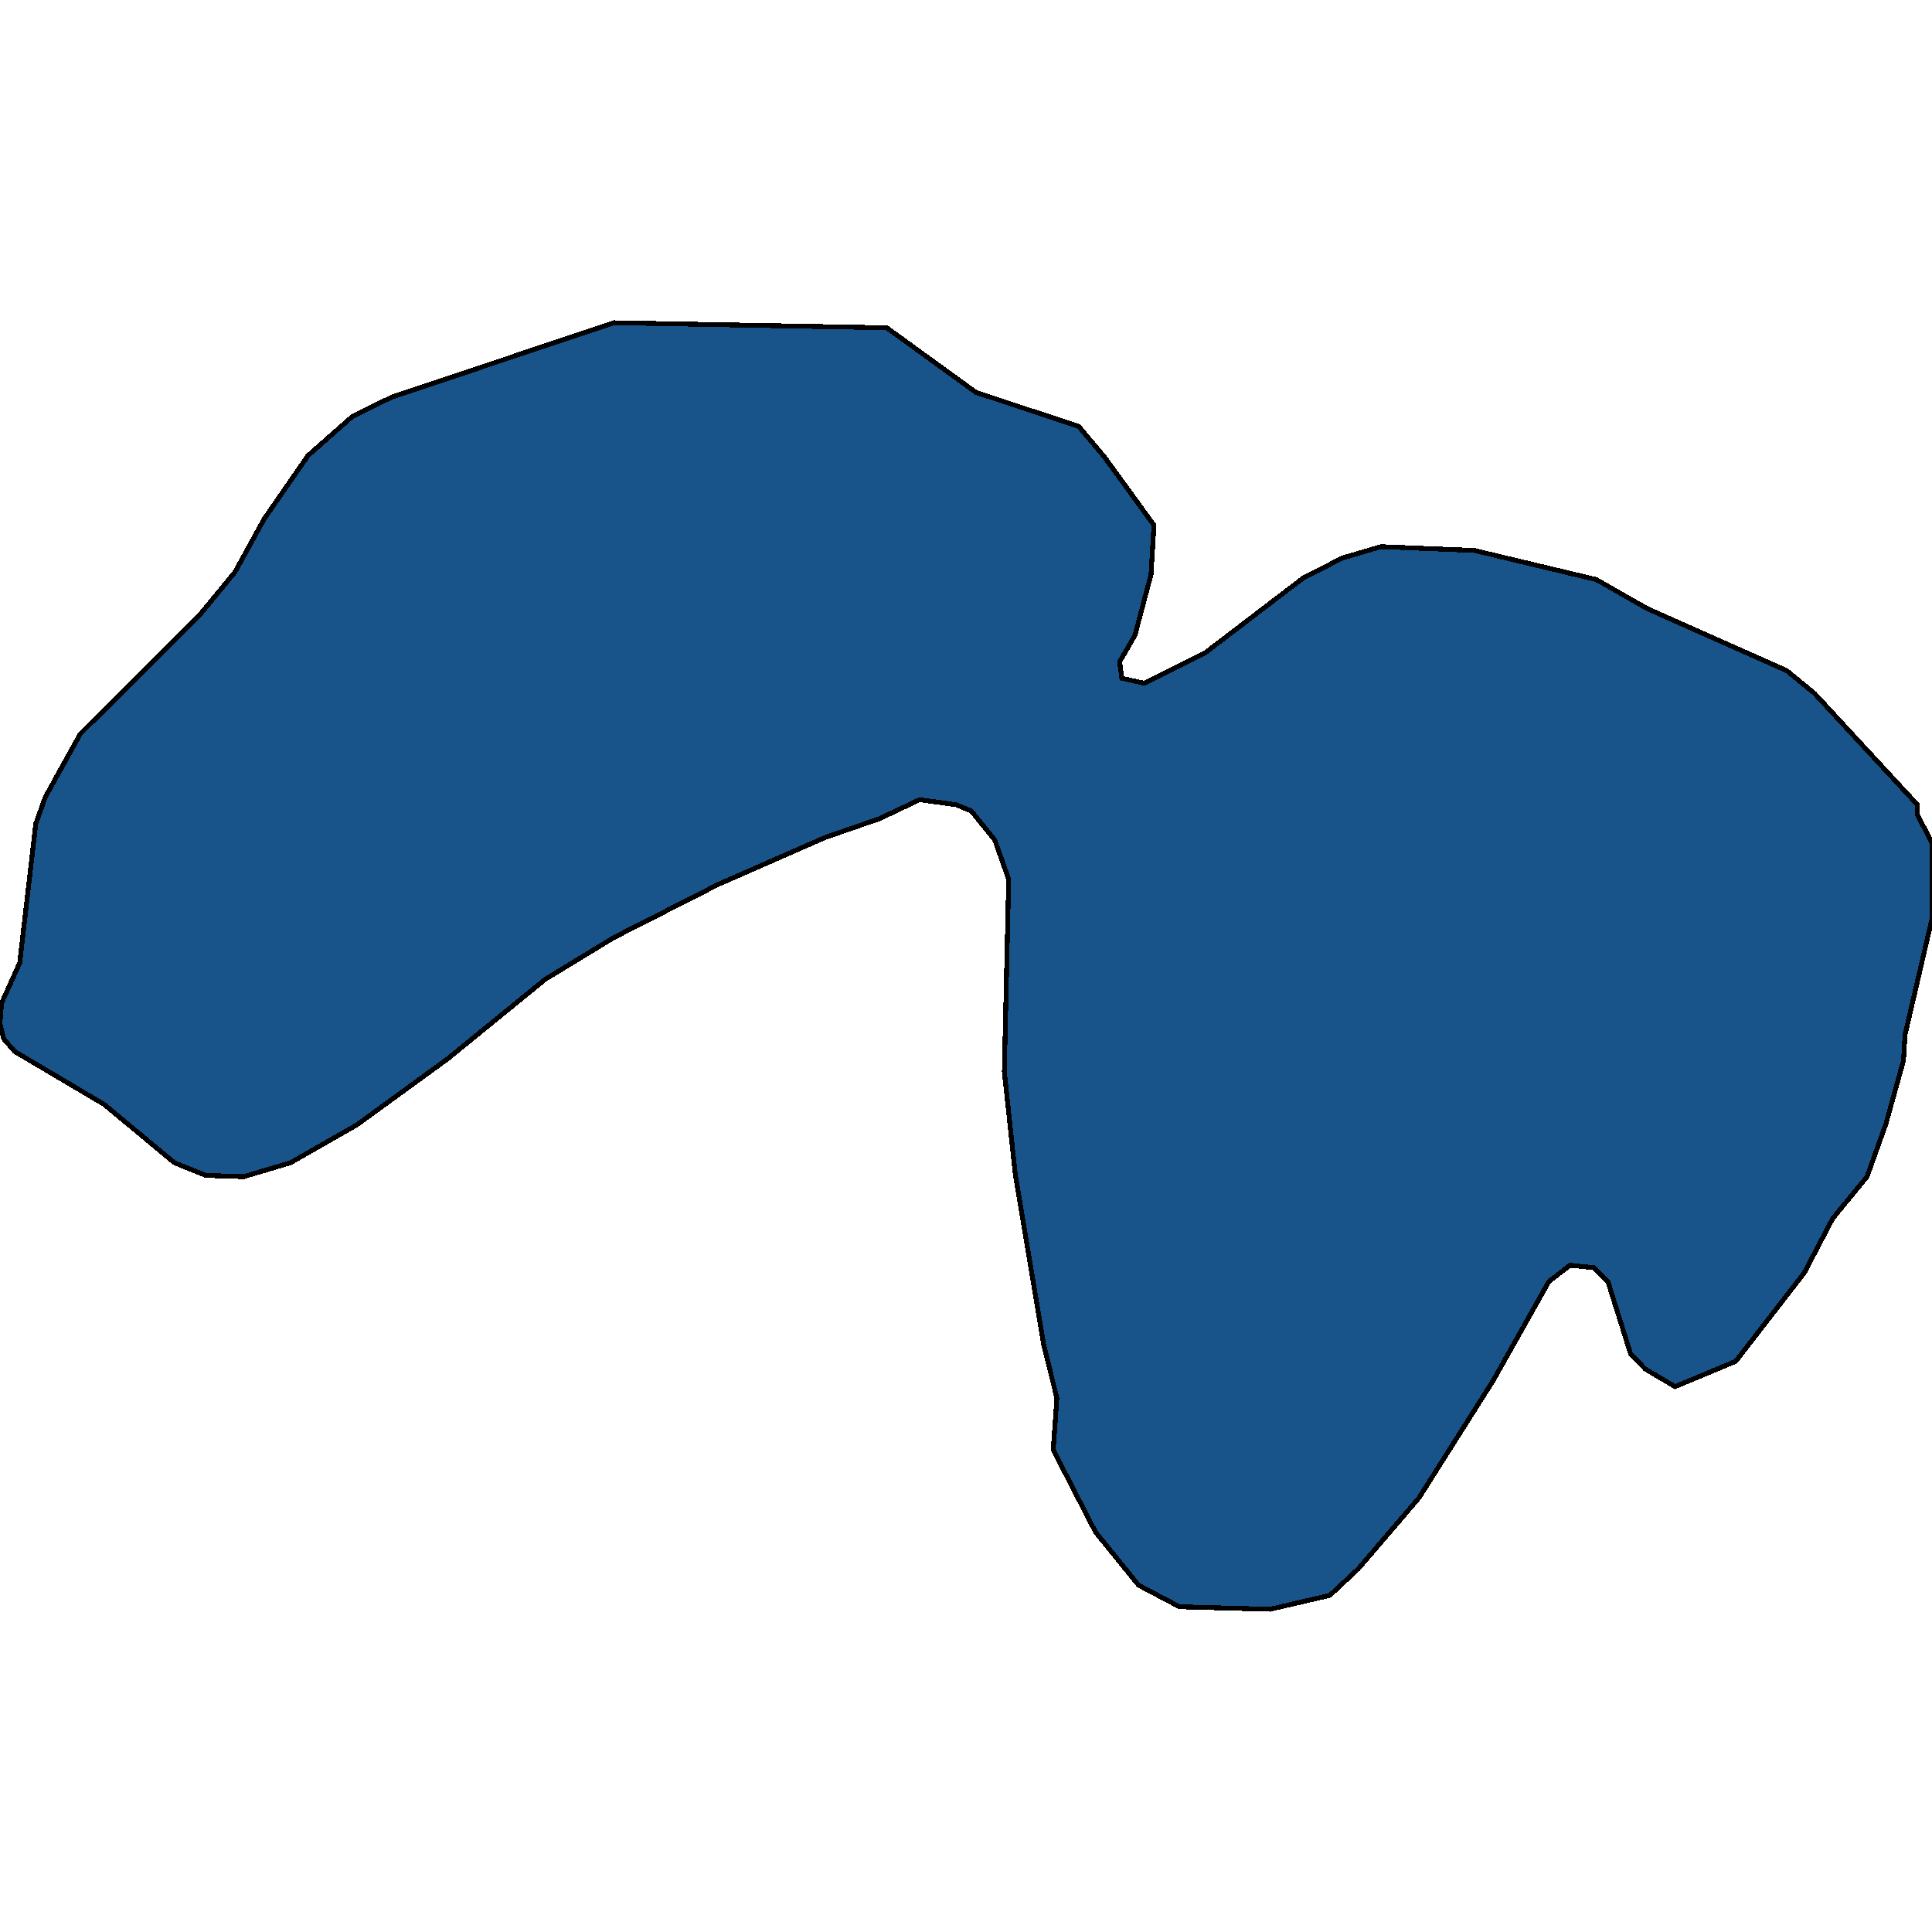
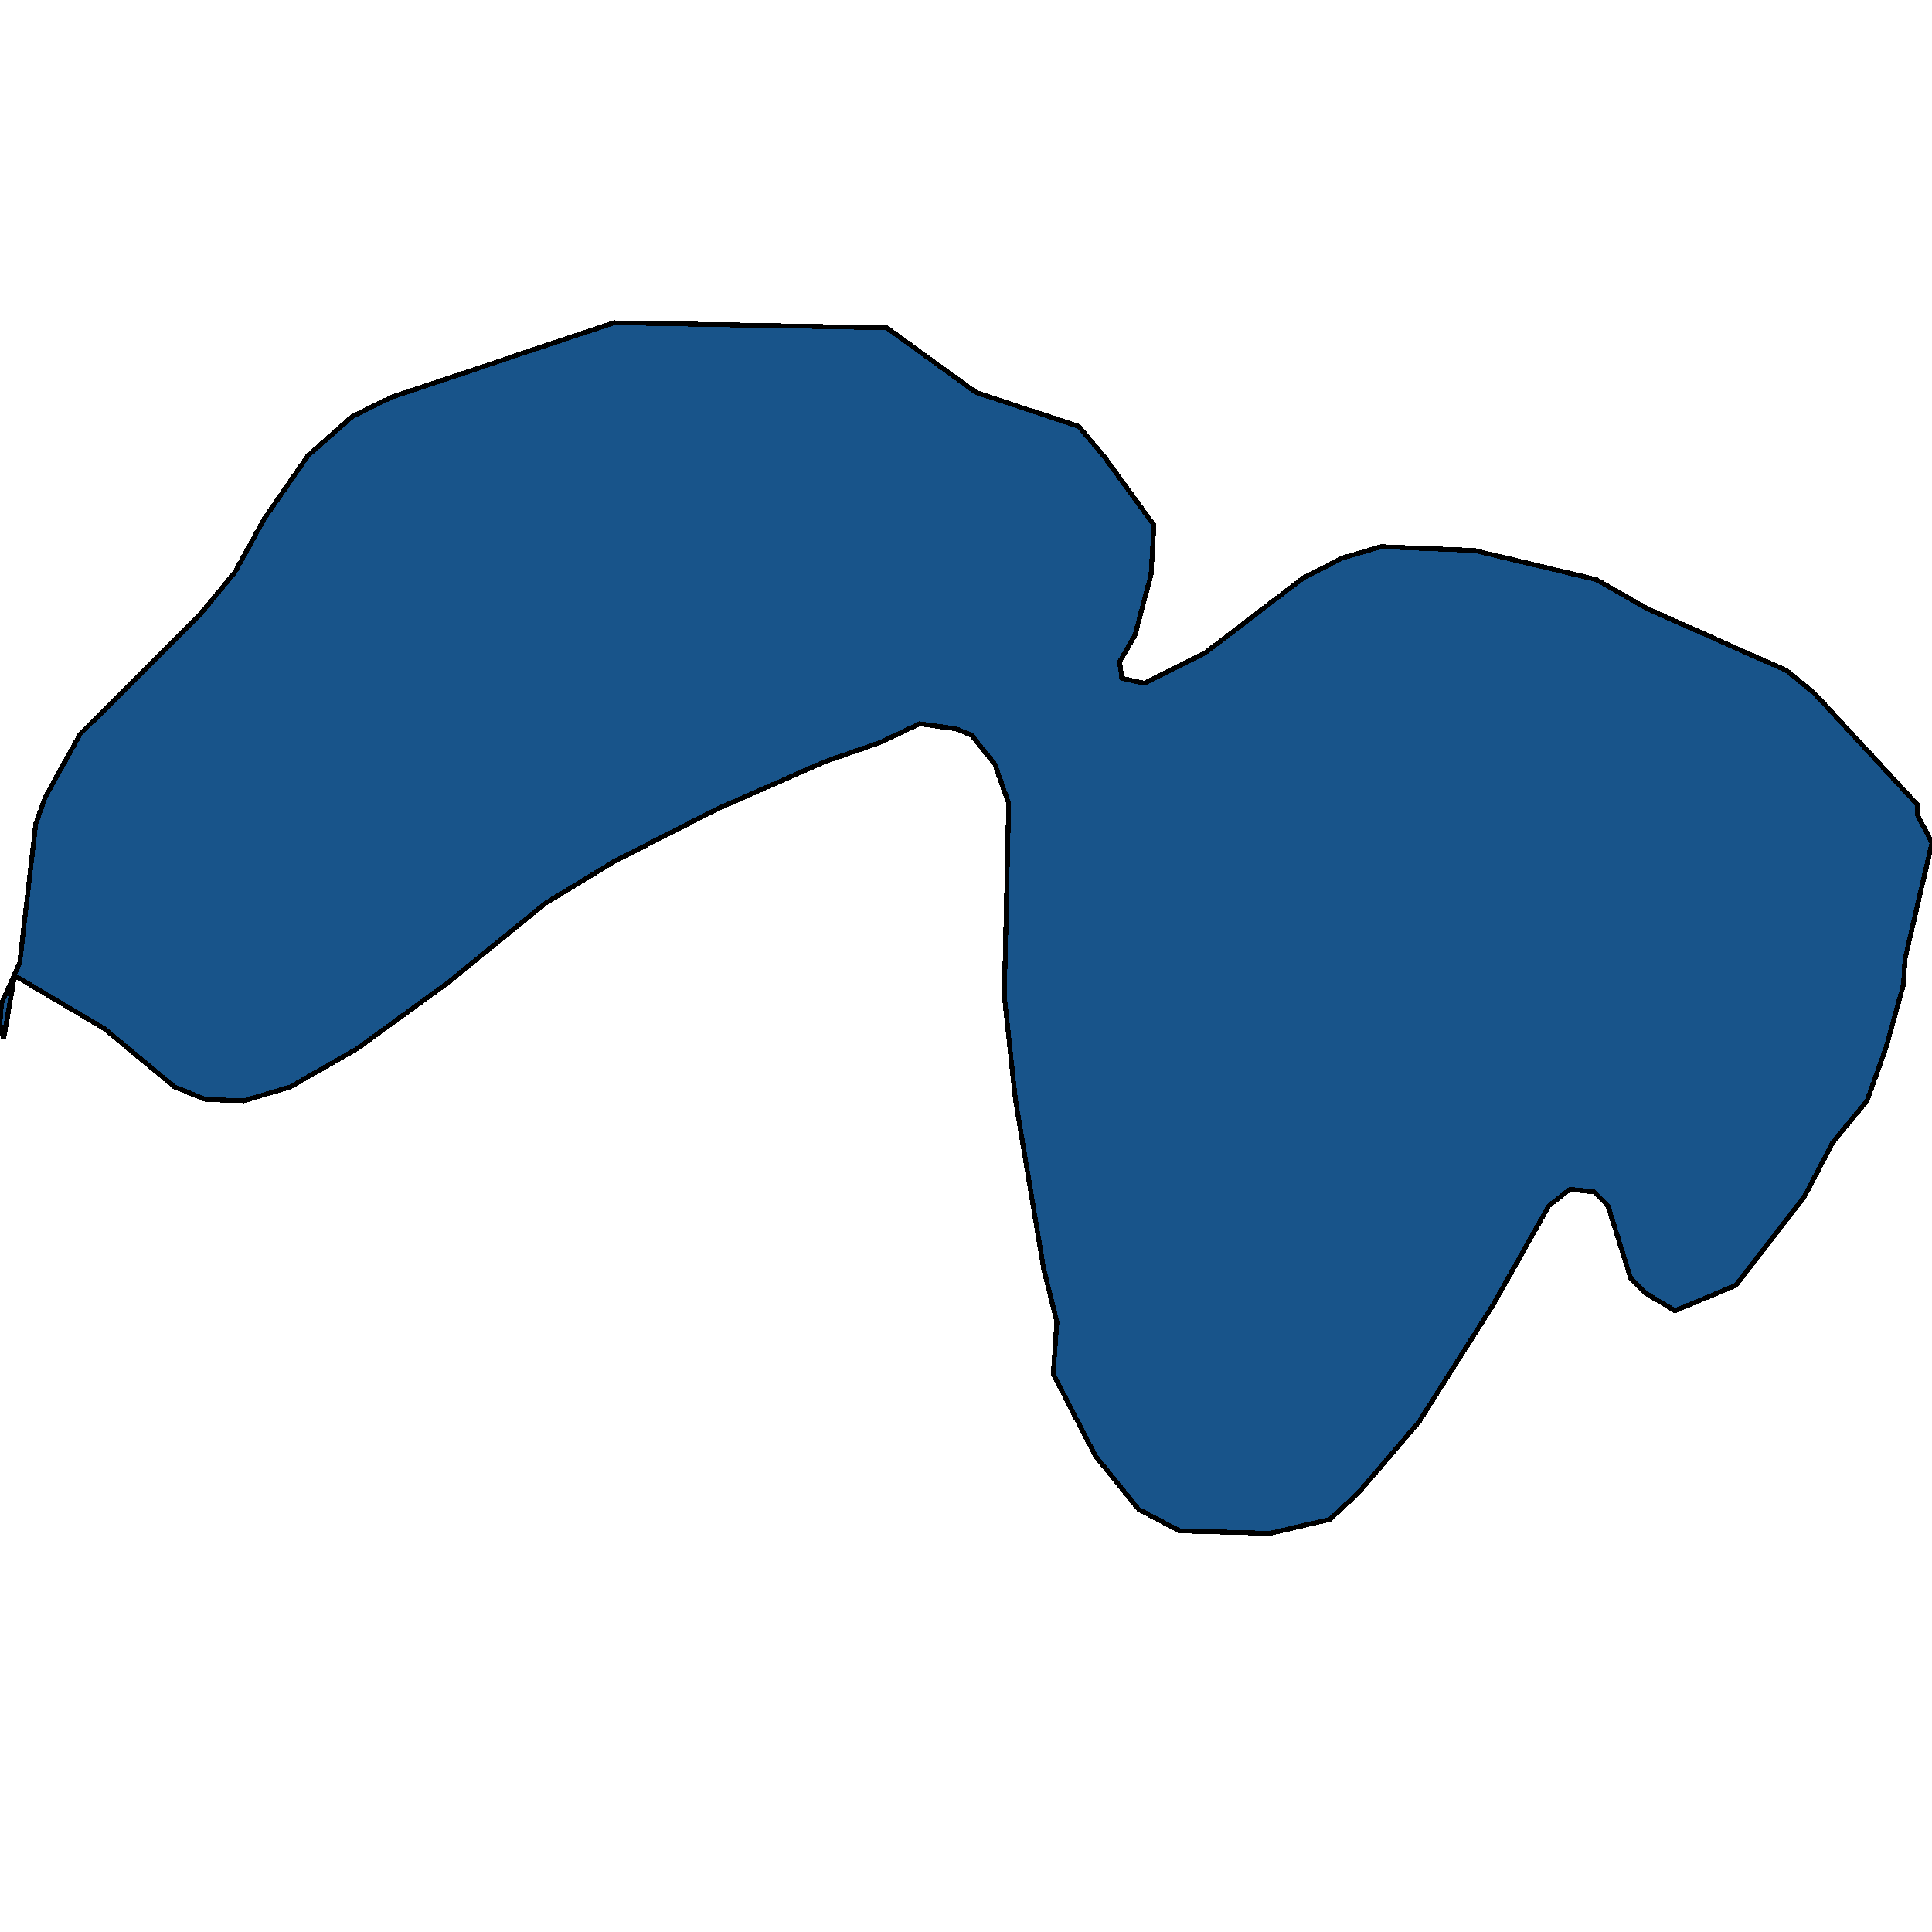
<svg xmlns="http://www.w3.org/2000/svg" width="400" height="400">
-   <path d="M.756 215.068 0 211.925l.302-4.19 3.778-8.381 3.325-28.811 1.964-5.5 7.254-13.097 24.933-24.883 7.103-8.644 6.044-11.001L63.77 94.32l9.218-8.12 8.01-3.93 46.09-15.454 56.516 1.048 18.436 13.359 21.307 7.072 5.29 6.287 10.275 14.145-.604 10.215-3.325 12.573-3.173 5.5.453 3.405 4.684 1.048 12.543-6.286 20.25-15.454 8.16-4.191 8.009-2.358 19.342.786 25.236 6.025 10.578 6.024 28.863 12.835 5.743 4.714 21.307 23.05v2.095L400 174.47v15.716l-5.591 24.096-.302 5.238-3.627 13.095-3.93 11-7.102 8.643-5.893 11.262-14.205 18.332-12.542 5.238-6.196-3.666-3.022-3.143-4.685-14.928-2.871-2.881-4.987-.524-4.382 3.405-11.485 20.428-15.413 24.355-12.543 14.666-5.893 5.5-12.392 2.88-18.738-.524-8.462-4.452-8.916-10.999-8.765-17.022.756-10.738-2.72-11-5.894-35.356-2.266-21.214.906-39.81-2.871-8.12-4.836-6.025-3.173-1.31-7.556-1.047-8.311 3.929-11.334 3.929-22.062 9.69-21.61 11.001-14.204 8.643-20.25 16.5-18.738 13.62-13.751 7.857-9.672 2.881-7.858-.262-6.498-2.619-14.507-12.047-18.587-11Z" style="stroke:#000;fill:#18548a;shape-rendering:crispEdges;stroke-width:1px" />
+   <path d="M.756 215.068 0 211.925l.302-4.19 3.778-8.381 3.325-28.811 1.964-5.5 7.254-13.097 24.933-24.883 7.103-8.644 6.044-11.001L63.77 94.32l9.218-8.12 8.01-3.93 46.09-15.454 56.516 1.048 18.436 13.359 21.307 7.072 5.29 6.287 10.275 14.145-.604 10.215-3.325 12.573-3.173 5.5.453 3.405 4.684 1.048 12.543-6.286 20.25-15.454 8.16-4.191 8.009-2.358 19.342.786 25.236 6.025 10.578 6.024 28.863 12.835 5.743 4.714 21.307 23.05v2.095L400 174.47l-5.591 24.096-.302 5.238-3.627 13.095-3.93 11-7.102 8.643-5.893 11.262-14.205 18.332-12.542 5.238-6.196-3.666-3.022-3.143-4.685-14.928-2.871-2.881-4.987-.524-4.382 3.405-11.485 20.428-15.413 24.355-12.543 14.666-5.893 5.5-12.392 2.88-18.738-.524-8.462-4.452-8.916-10.999-8.765-17.022.756-10.738-2.72-11-5.894-35.356-2.266-21.214.906-39.81-2.871-8.12-4.836-6.025-3.173-1.31-7.556-1.047-8.311 3.929-11.334 3.929-22.062 9.69-21.61 11.001-14.204 8.643-20.25 16.5-18.738 13.62-13.751 7.857-9.672 2.881-7.858-.262-6.498-2.619-14.507-12.047-18.587-11Z" style="stroke:#000;fill:#18548a;shape-rendering:crispEdges;stroke-width:1px" />
</svg>